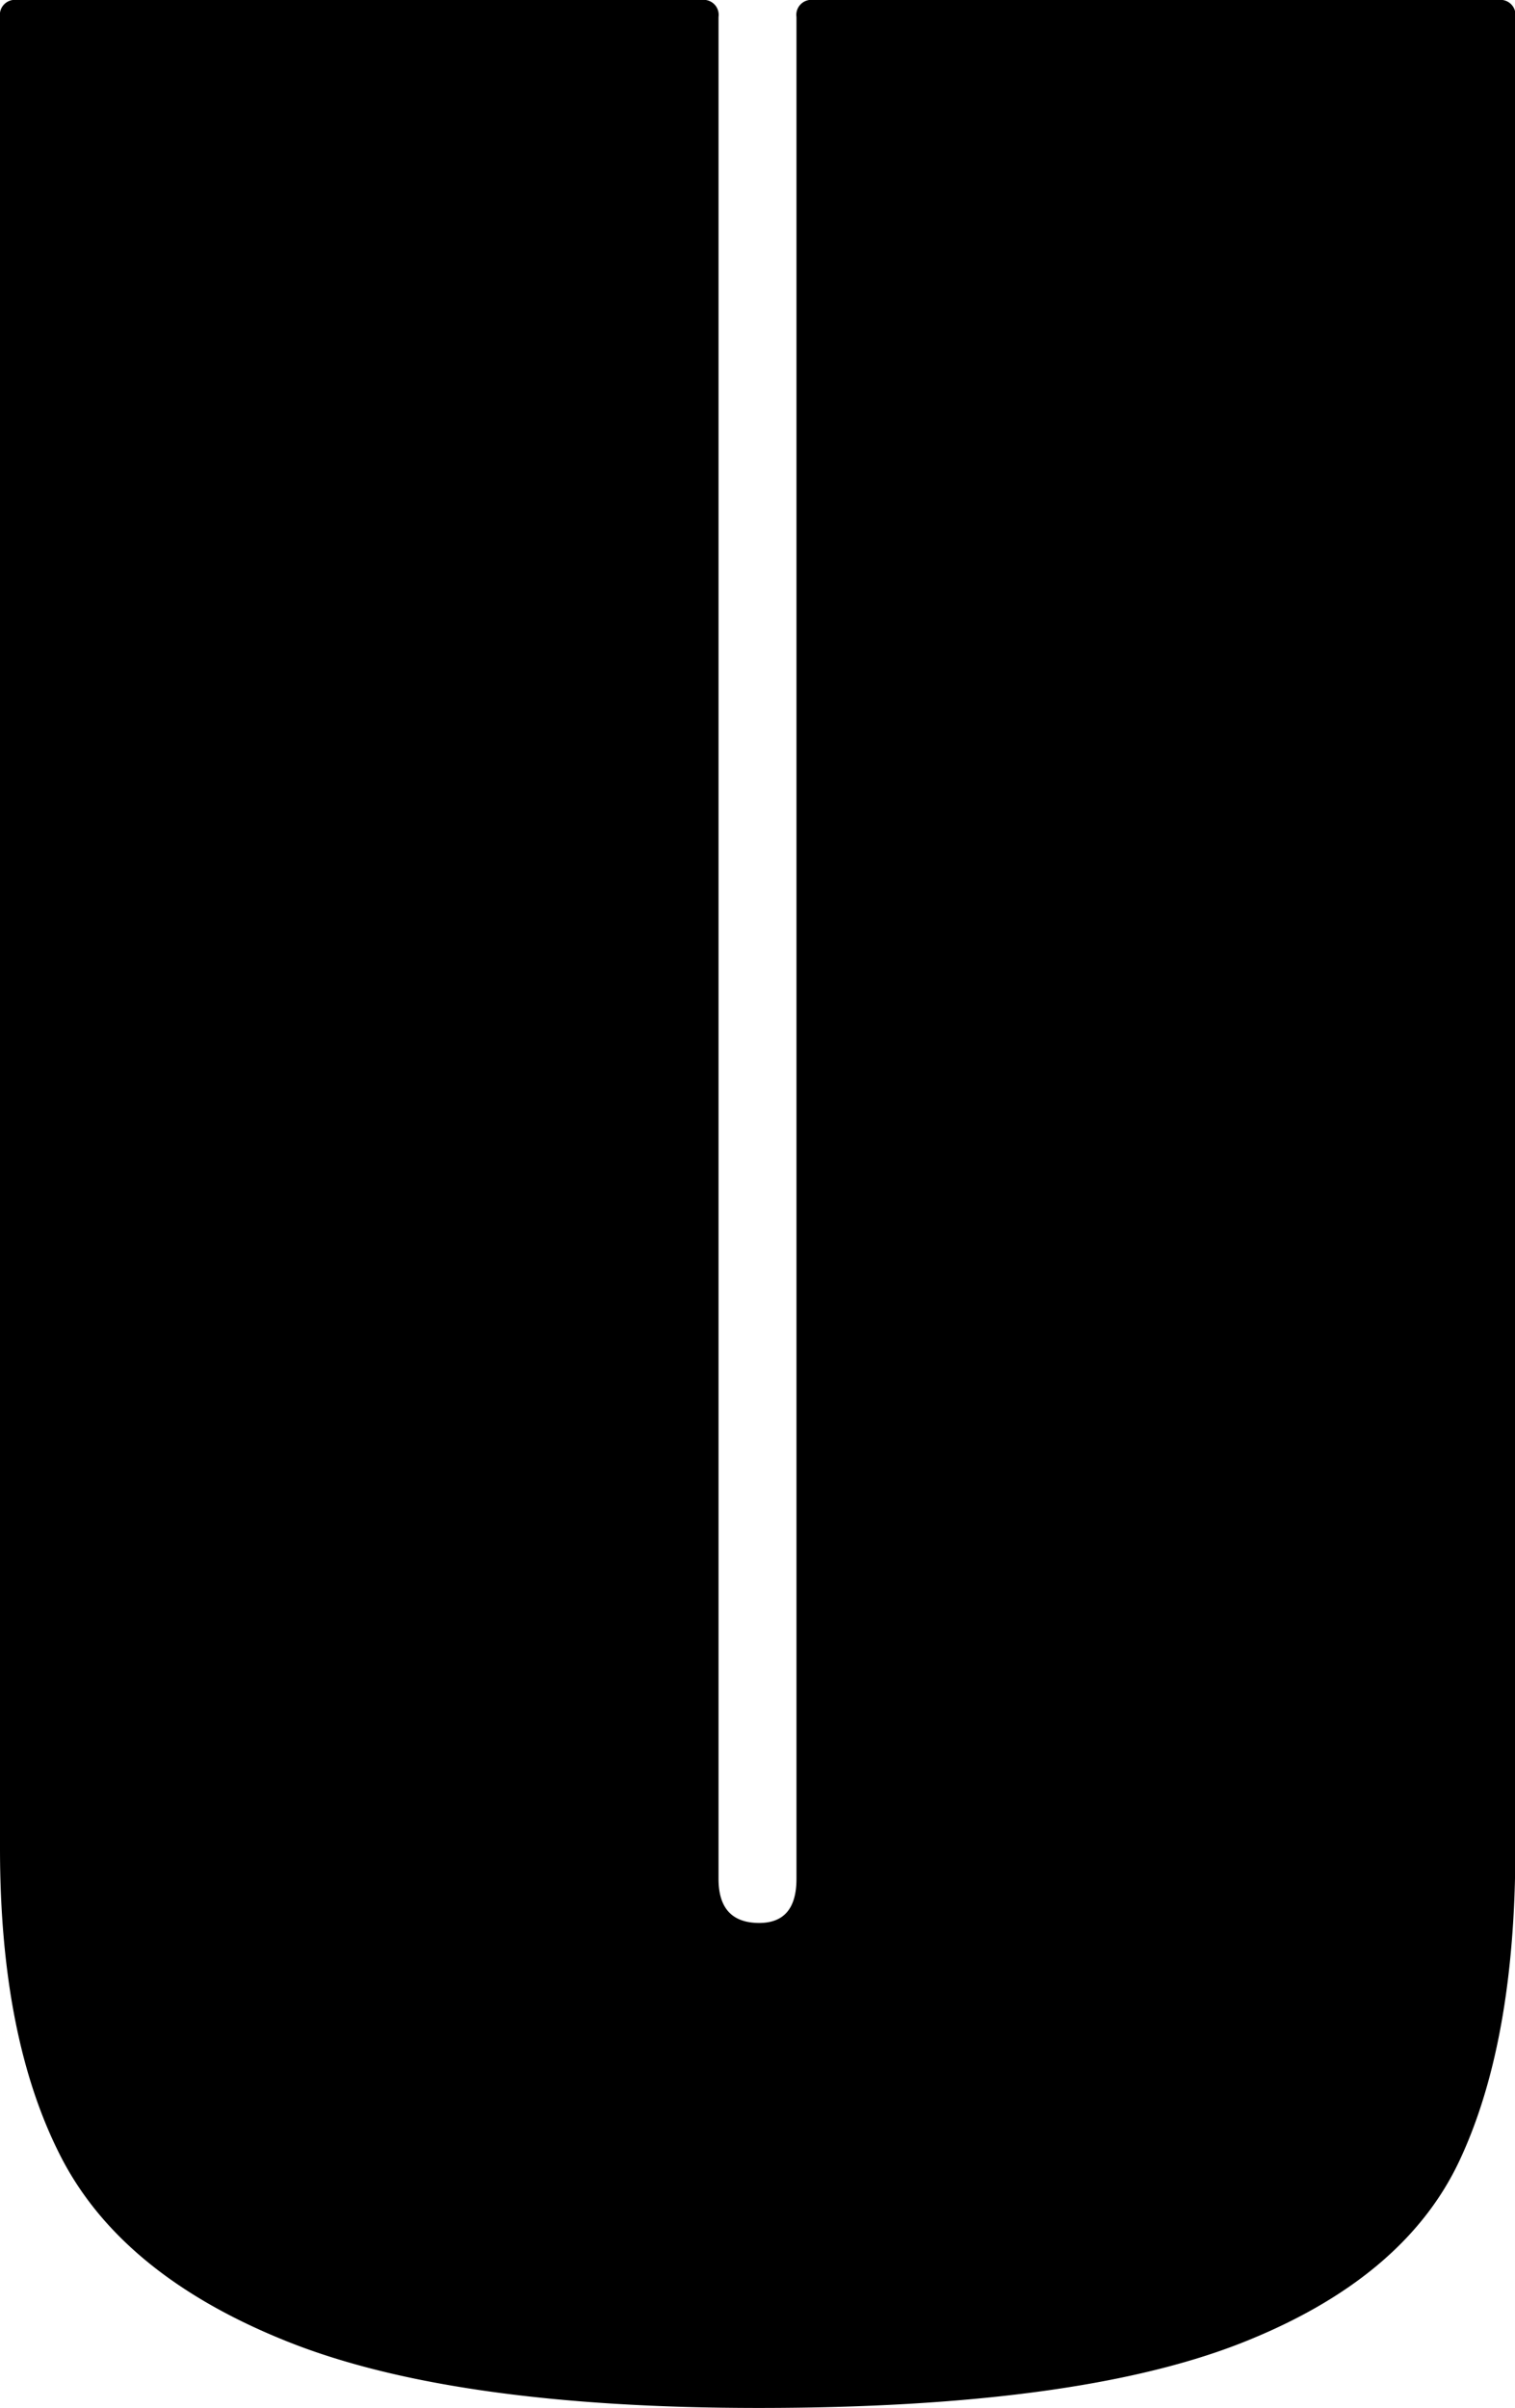
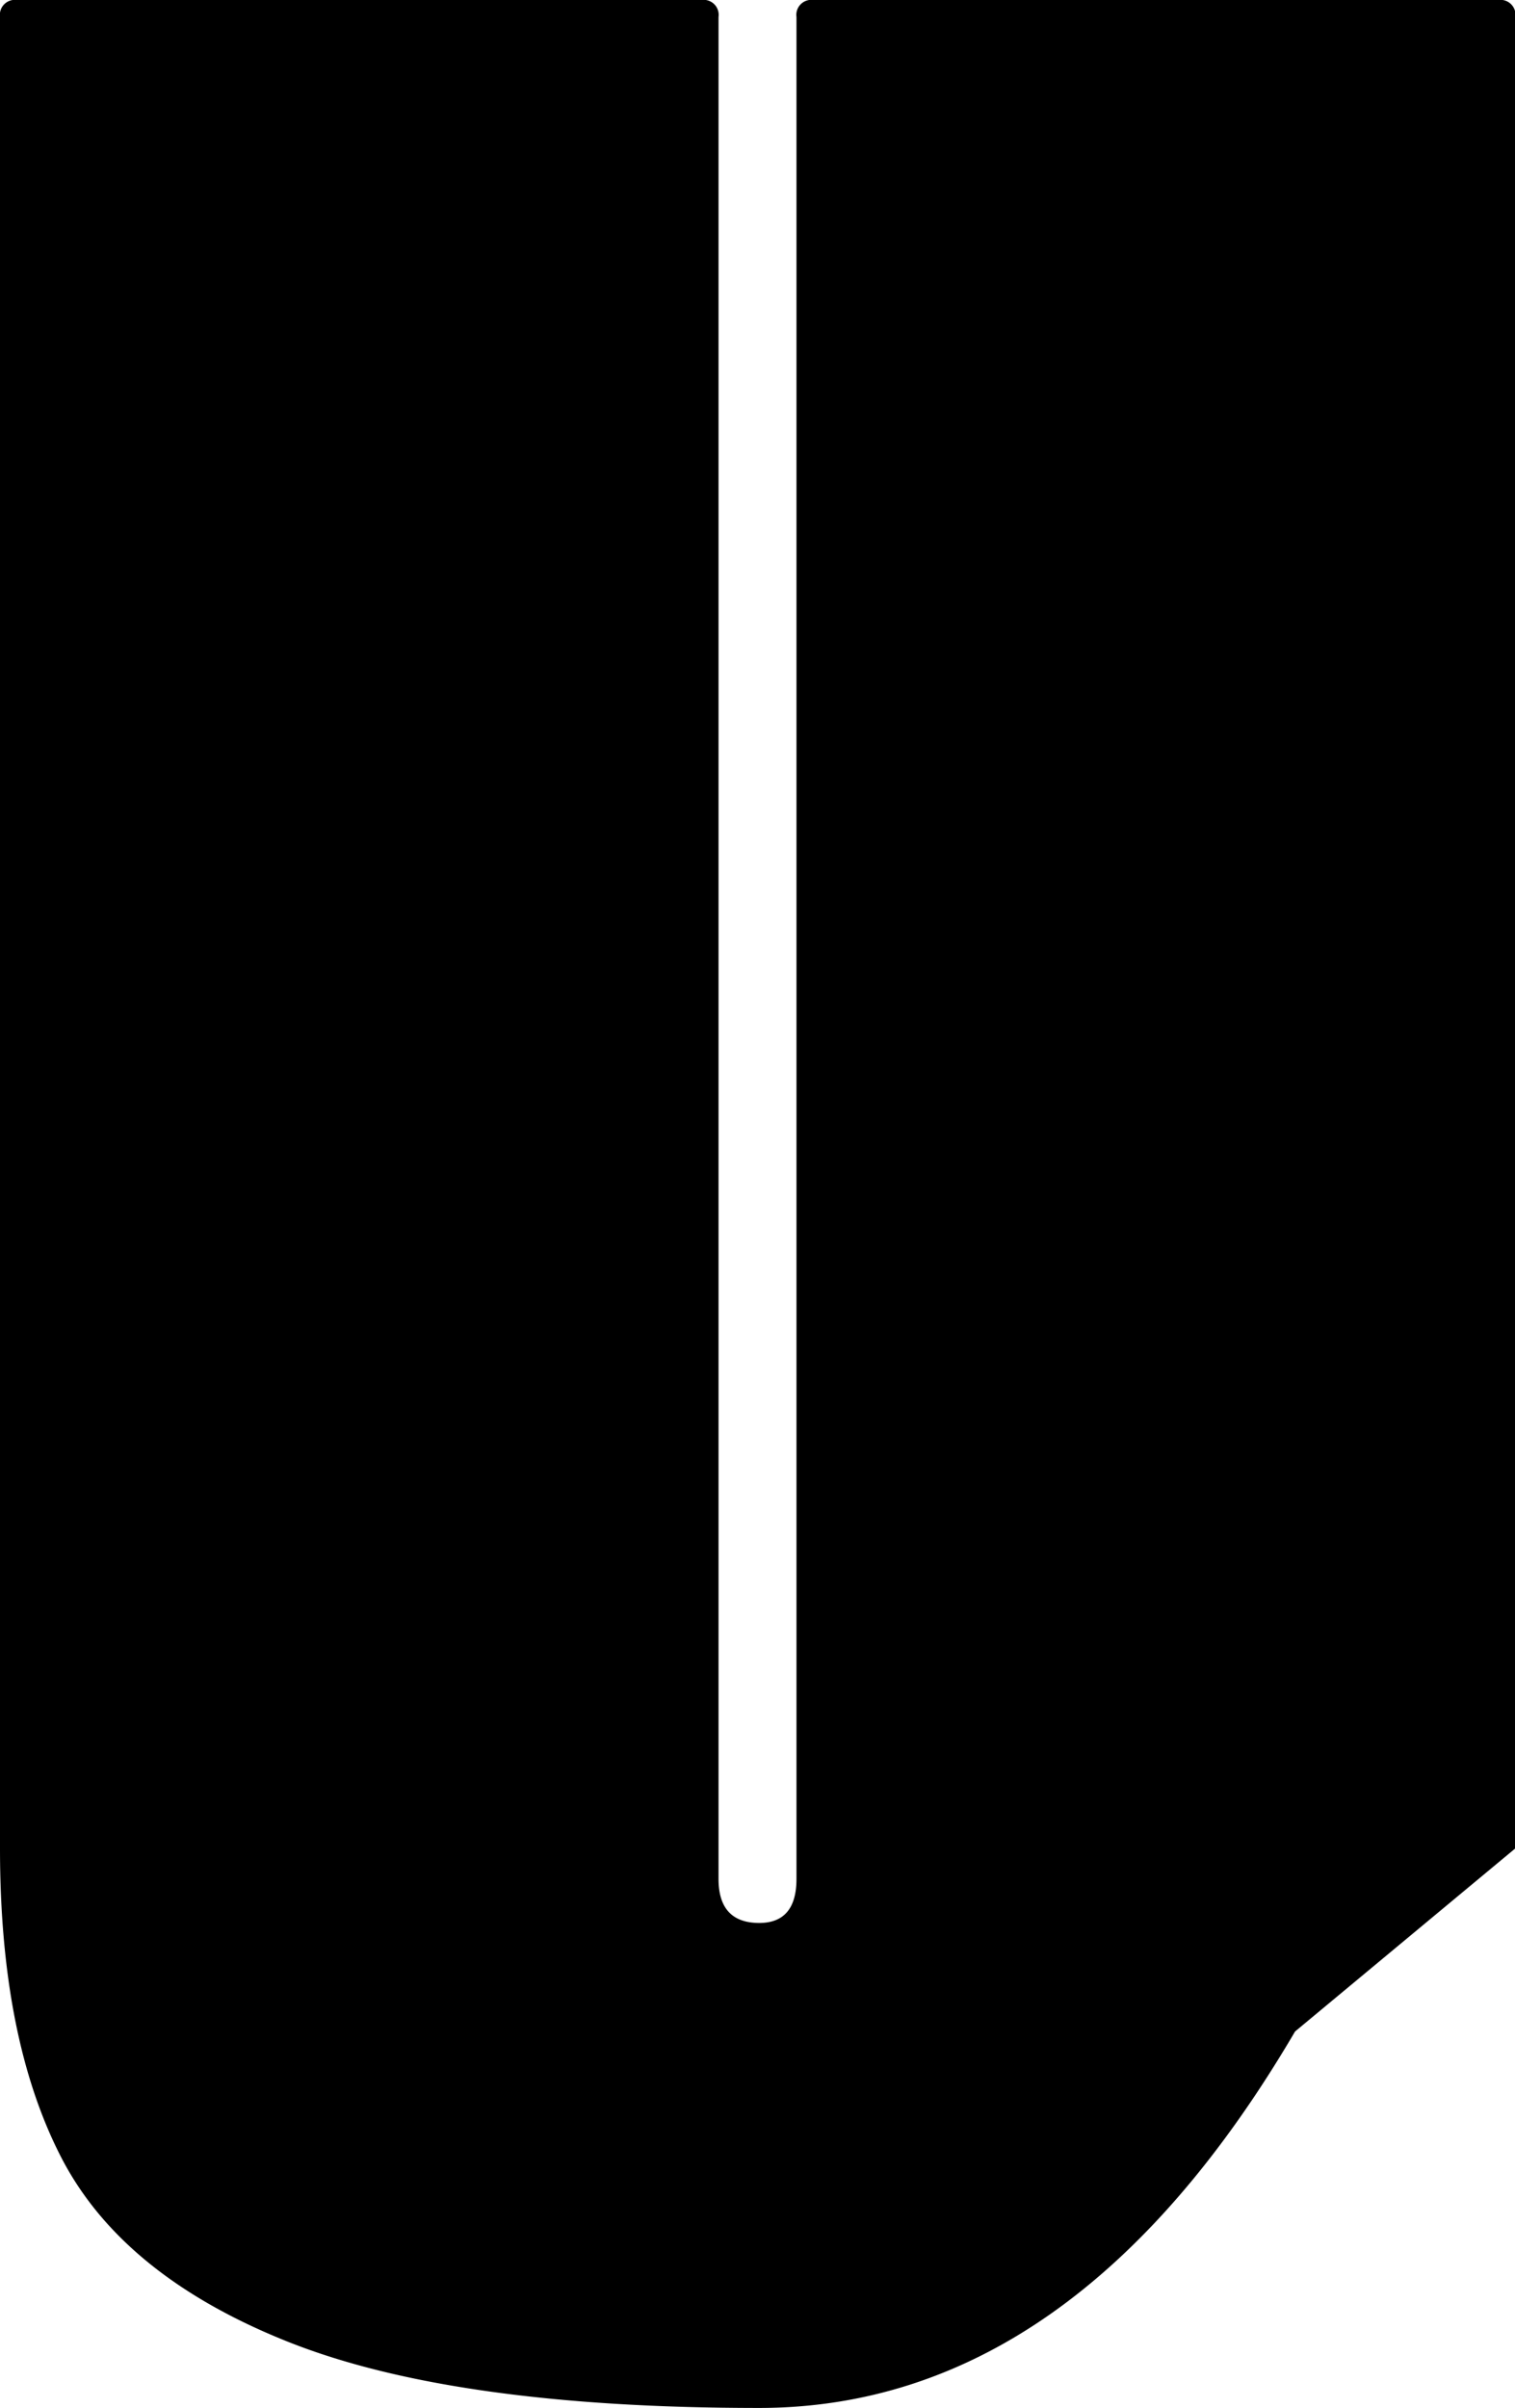
<svg xmlns="http://www.w3.org/2000/svg" viewBox="0 0 169.86 269.8">
  <g id="Ebene_2" data-name="Ebene 2">
    <g id="Ebene_1-2" data-name="Ebene 1">
-       <path id="Path" d="M85.12,269.8q-34.2,0-52.82-7.41T6.84,241.68Q0,228.38,0,207.1V1.9A1.68,1.68,0,0,1,1.9,0H78.66a1.68,1.68,0,0,1,1.9,1.9V210.52q0,4.93,4.56,4.94,4.18,0,4.18-4.94V1.9A1.68,1.68,0,0,1,91.2,0H168a1.68,1.68,0,0,1,1.9,1.9V207.1q0,21.66-6.27,35t-24.7,20.52Q120.46,269.79,85.12,269.8Z" />
+       <path id="Path" d="M85.12,269.8q-34.2,0-52.82-7.41T6.84,241.68Q0,228.38,0,207.1V1.9A1.68,1.68,0,0,1,1.9,0H78.66a1.68,1.68,0,0,1,1.9,1.9V210.52q0,4.93,4.56,4.94,4.18,0,4.18-4.94V1.9A1.68,1.68,0,0,1,91.2,0H168a1.68,1.68,0,0,1,1.9,1.9V207.1t-24.7,20.52Q120.46,269.79,85.12,269.8Z" />
    </g>
  </g>
</svg>